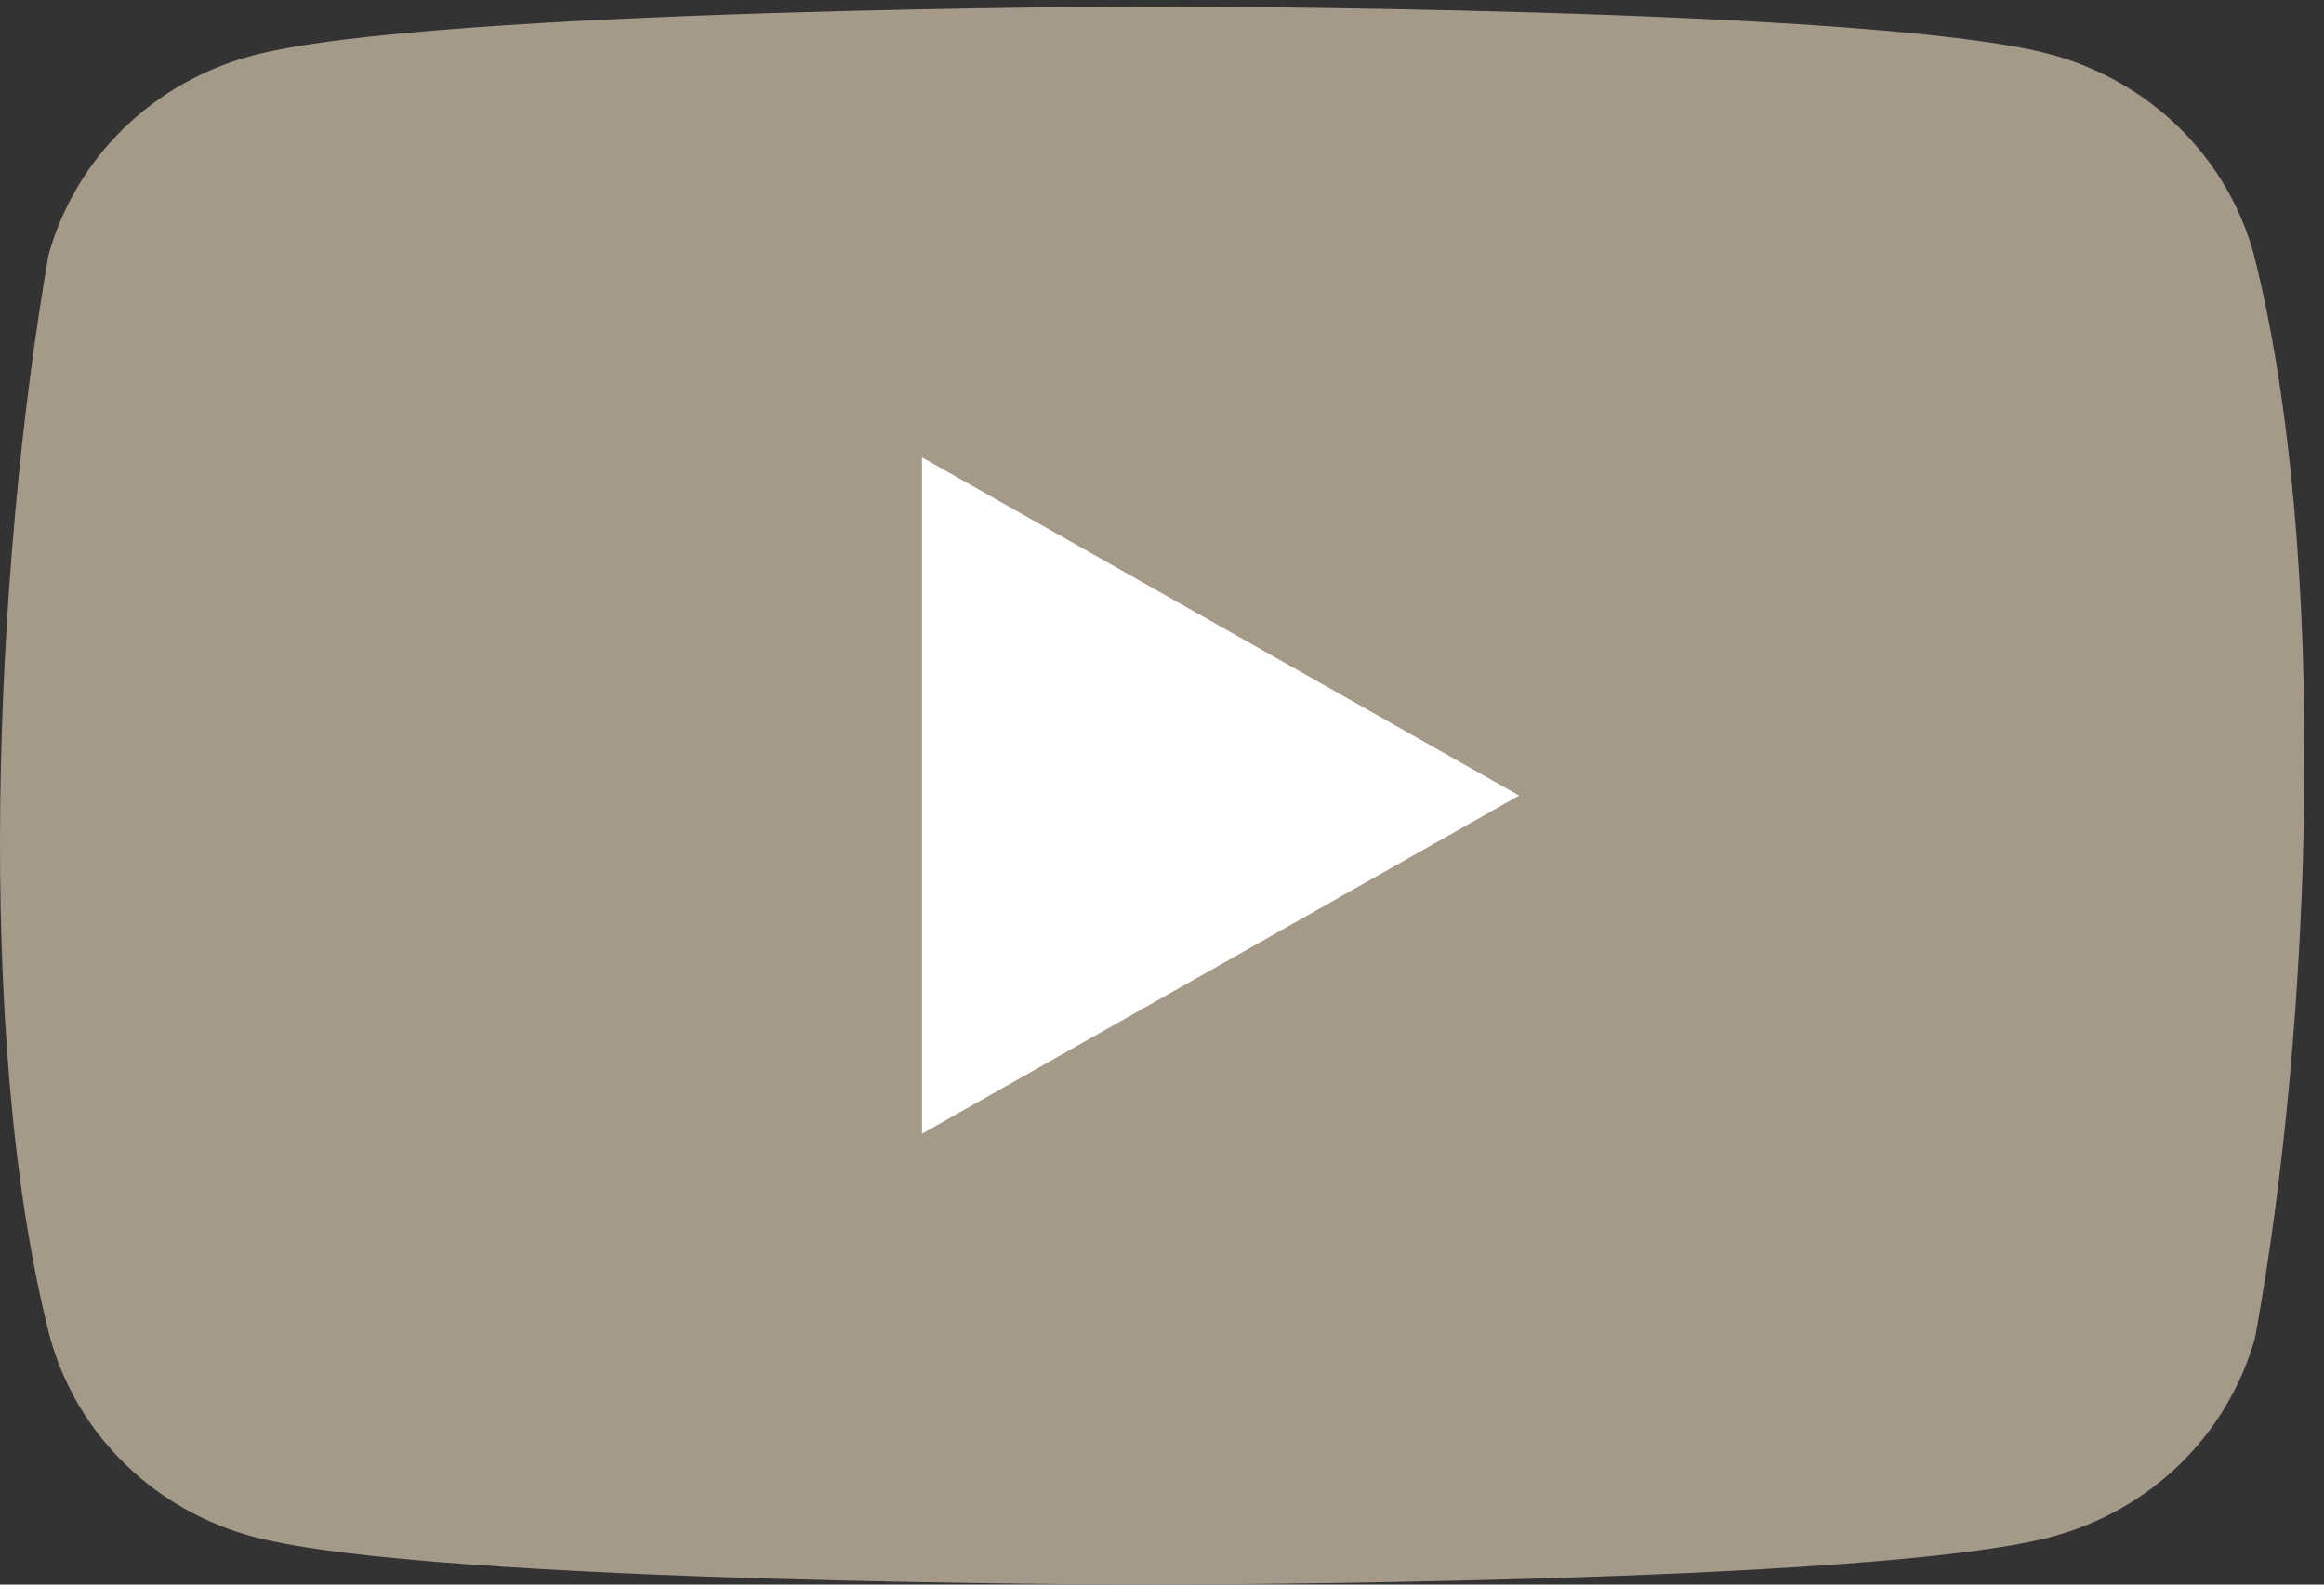
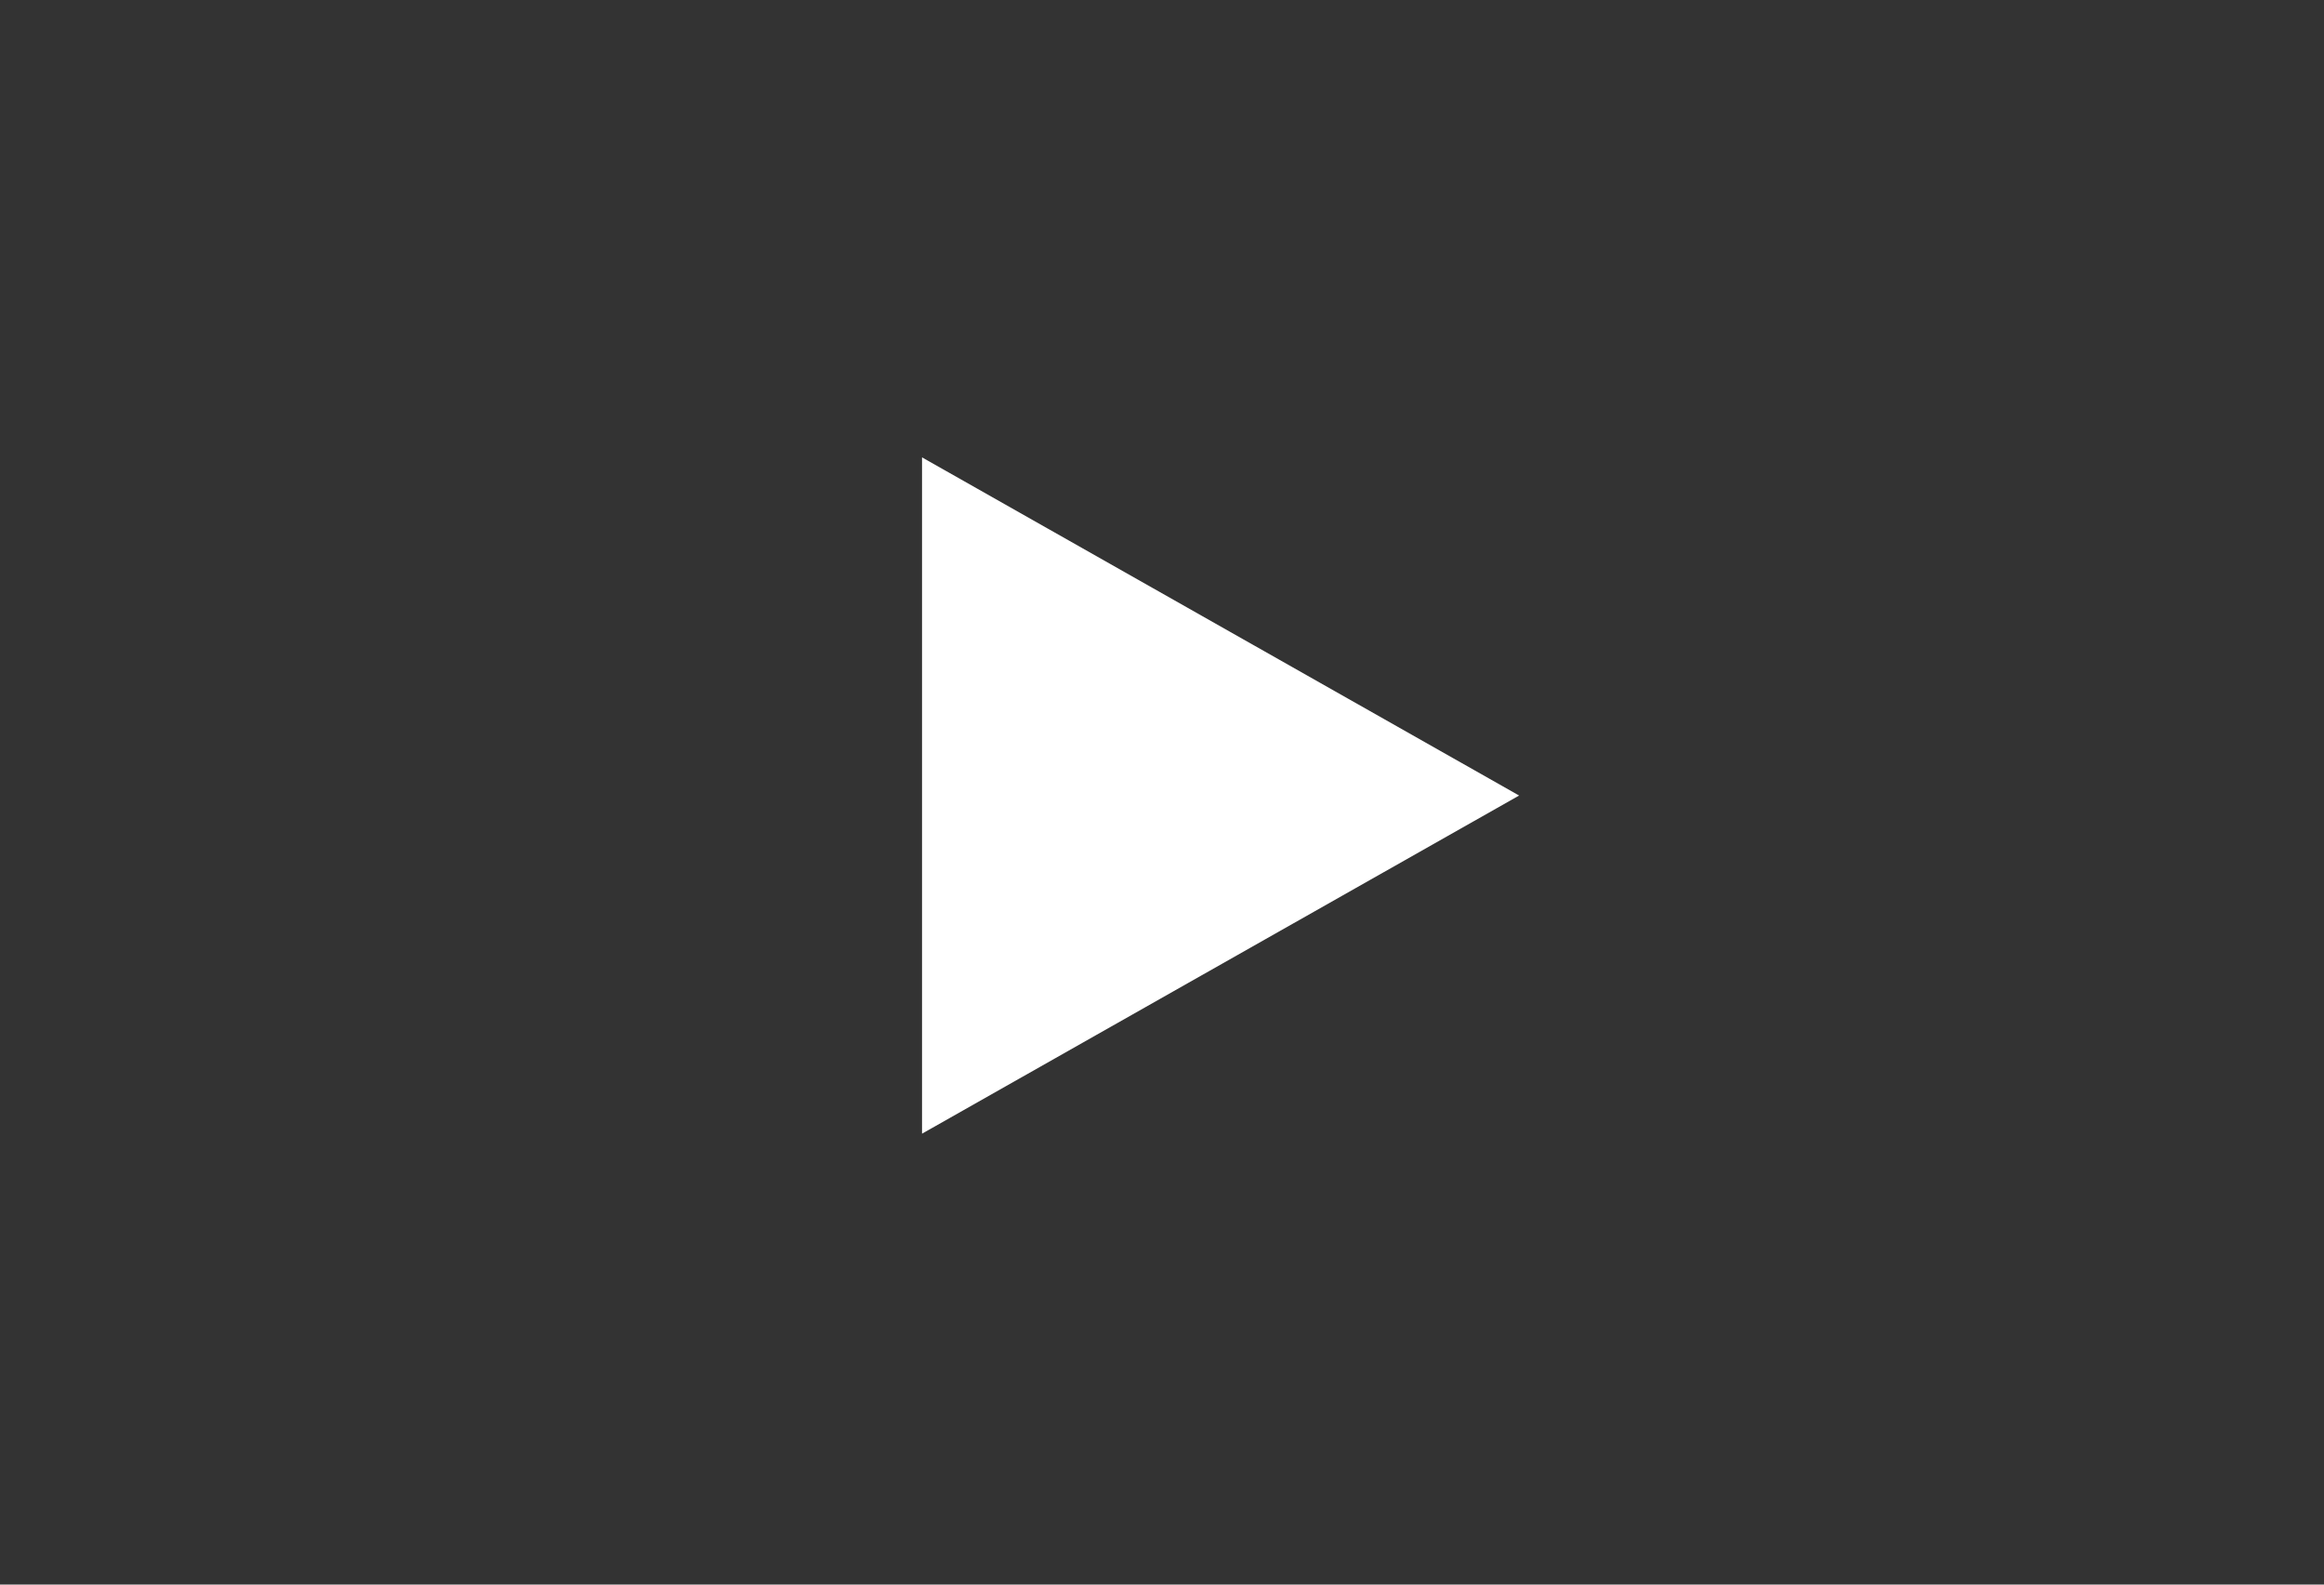
<svg xmlns="http://www.w3.org/2000/svg" width="88" height="60" viewBox="0 0 88 60" fill="none">
  <rect x="0" y="0" width="88" height="60" fill="#333333" stroke="none" />
-   <path d="M85.335 9.603C84.834 7.794 83.858 6.145 82.503 4.821C81.148 3.496 79.462 2.541 77.612 2.051C70.841 0.246 43.587 0.246 43.587 0.246C43.587 0.246 16.332 0.3 9.56 2.106C7.71 2.596 6.024 3.55 4.669 4.875C3.314 6.2 2.338 7.849 1.837 9.658C-0.211 21.422 -1.005 39.349 1.894 50.643C2.394 52.451 3.37 54.1 4.725 55.425C6.08 56.75 7.767 57.705 9.616 58.194C16.388 60 43.642 60 43.642 60C43.642 60 70.896 60 77.668 58.194C79.517 57.705 81.204 56.75 82.559 55.425C83.914 54.1 84.89 52.451 85.391 50.643C87.551 38.862 88.217 20.946 85.335 9.603V9.603Z" fill="#A5998A" />
  <path d="M34.913 42.927L57.522 30.123L34.913 17.318V42.927Z" fill="white" />
</svg>